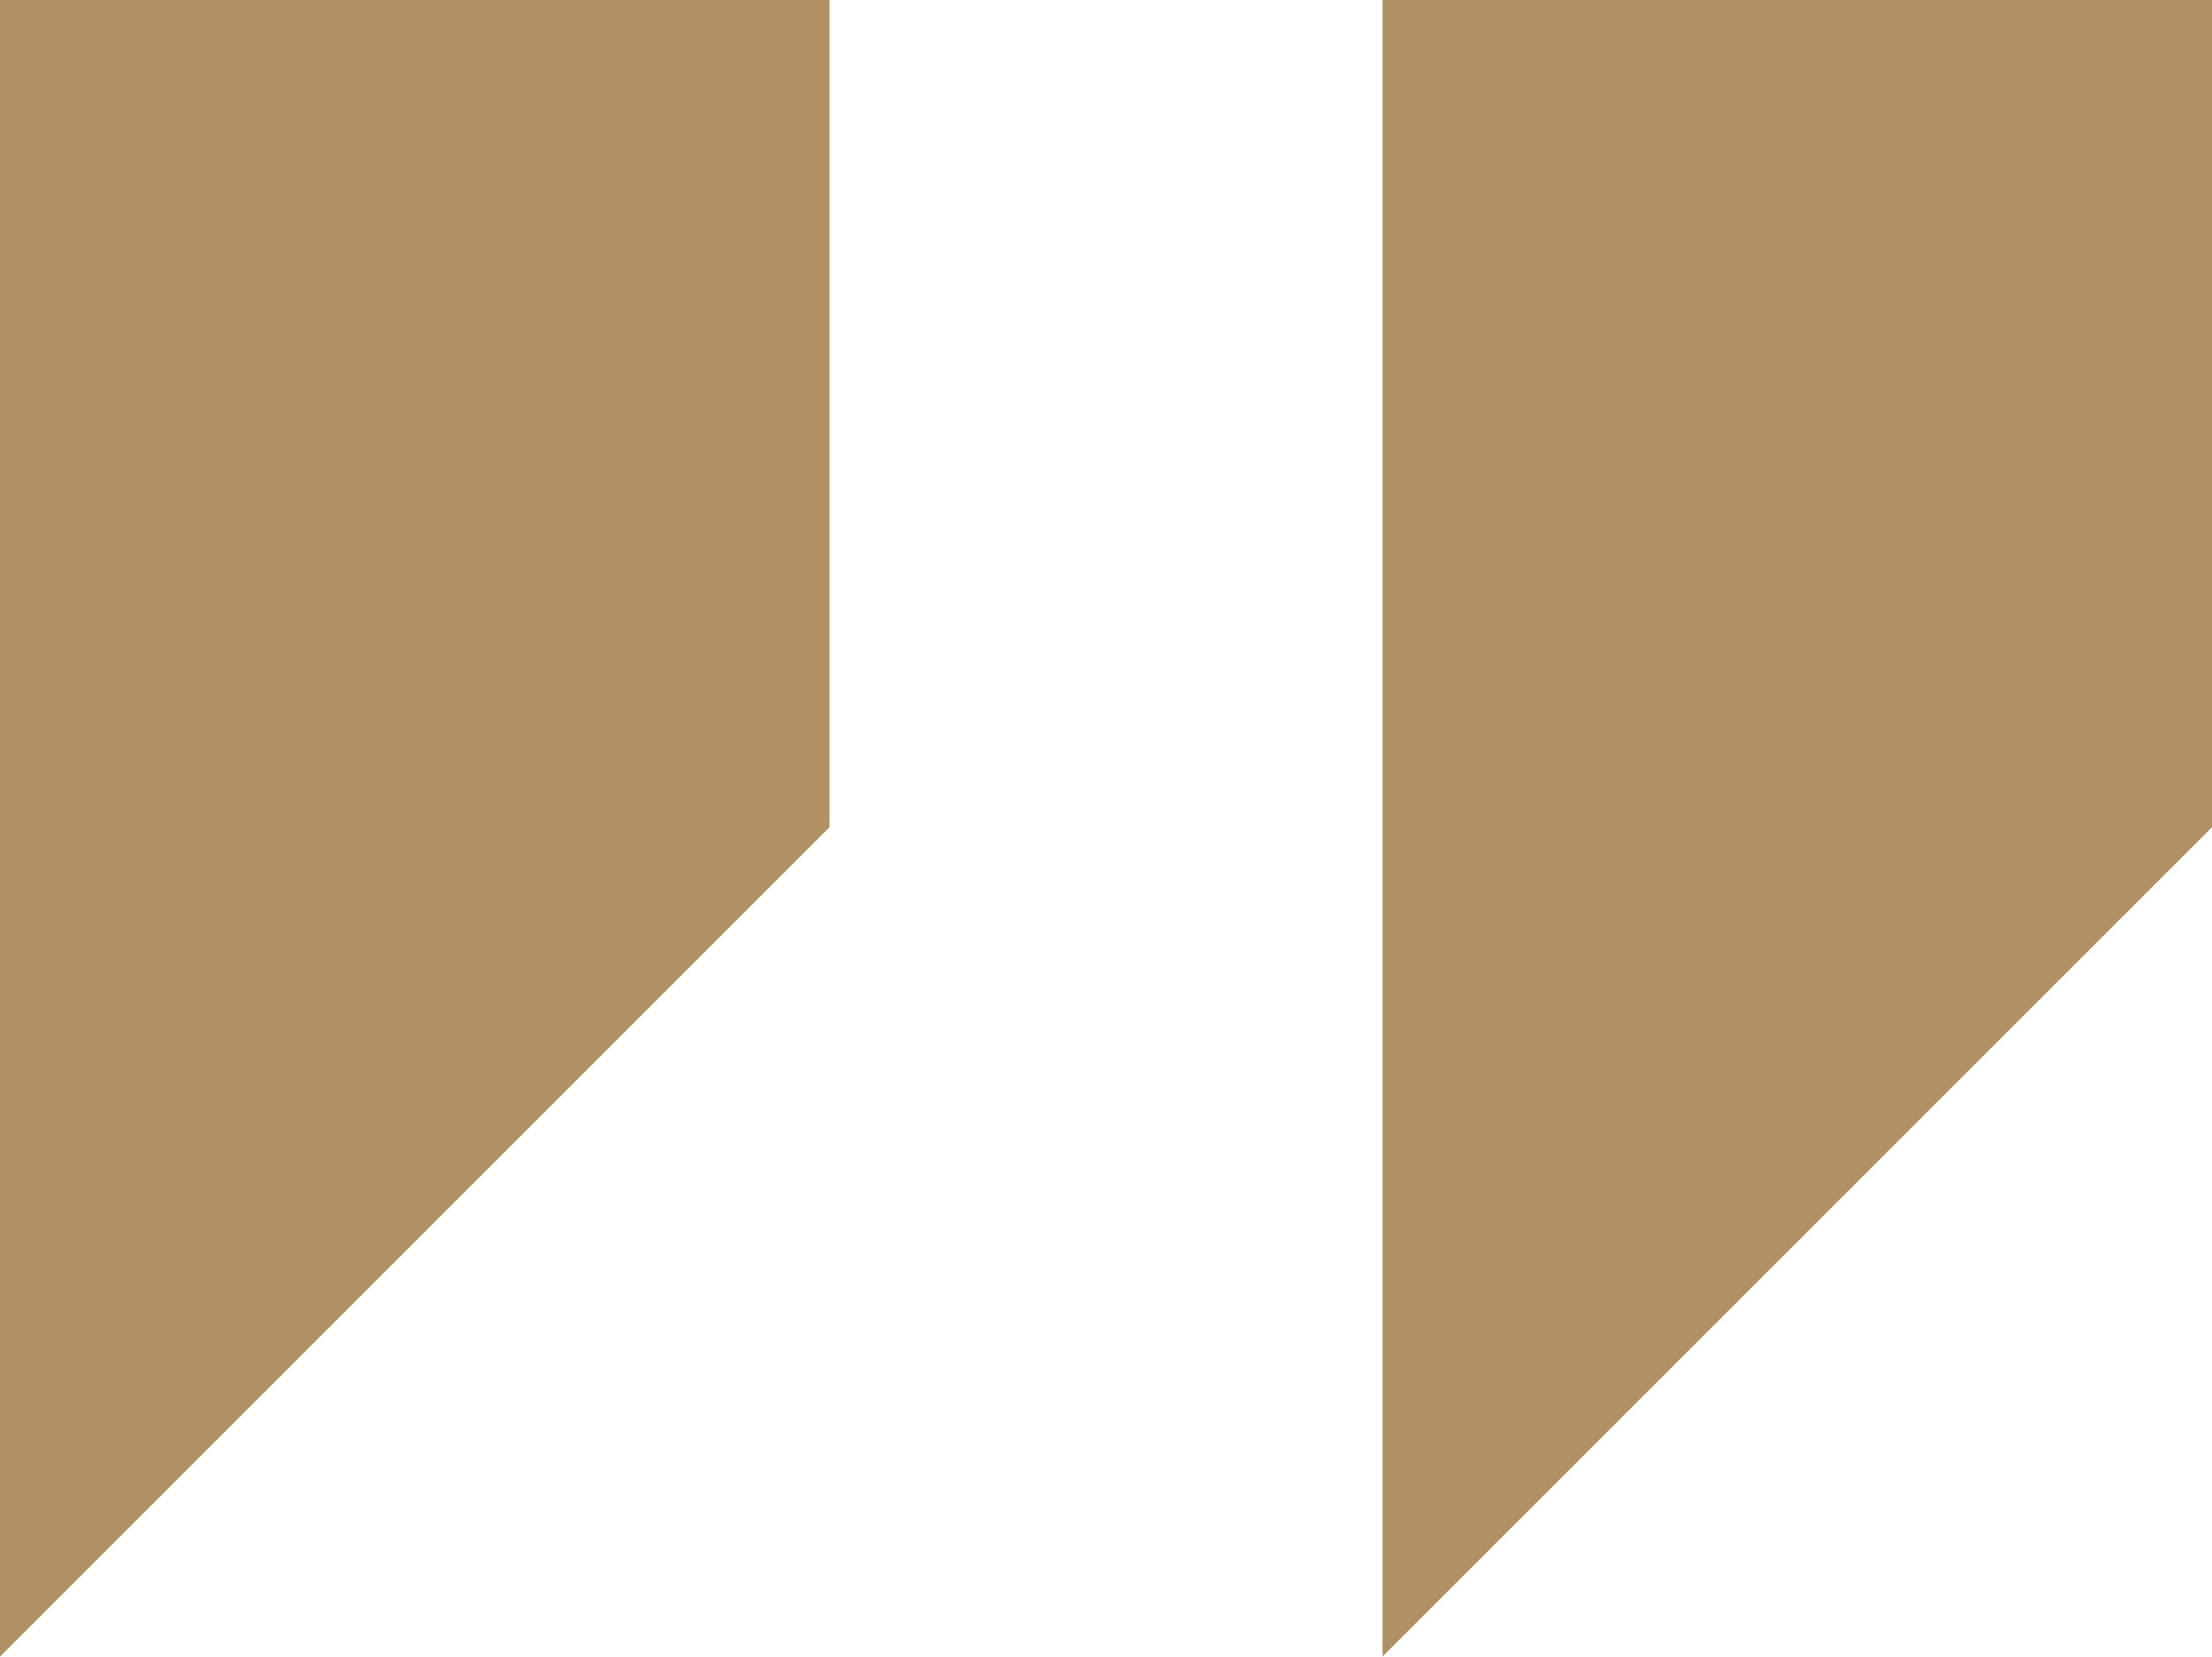
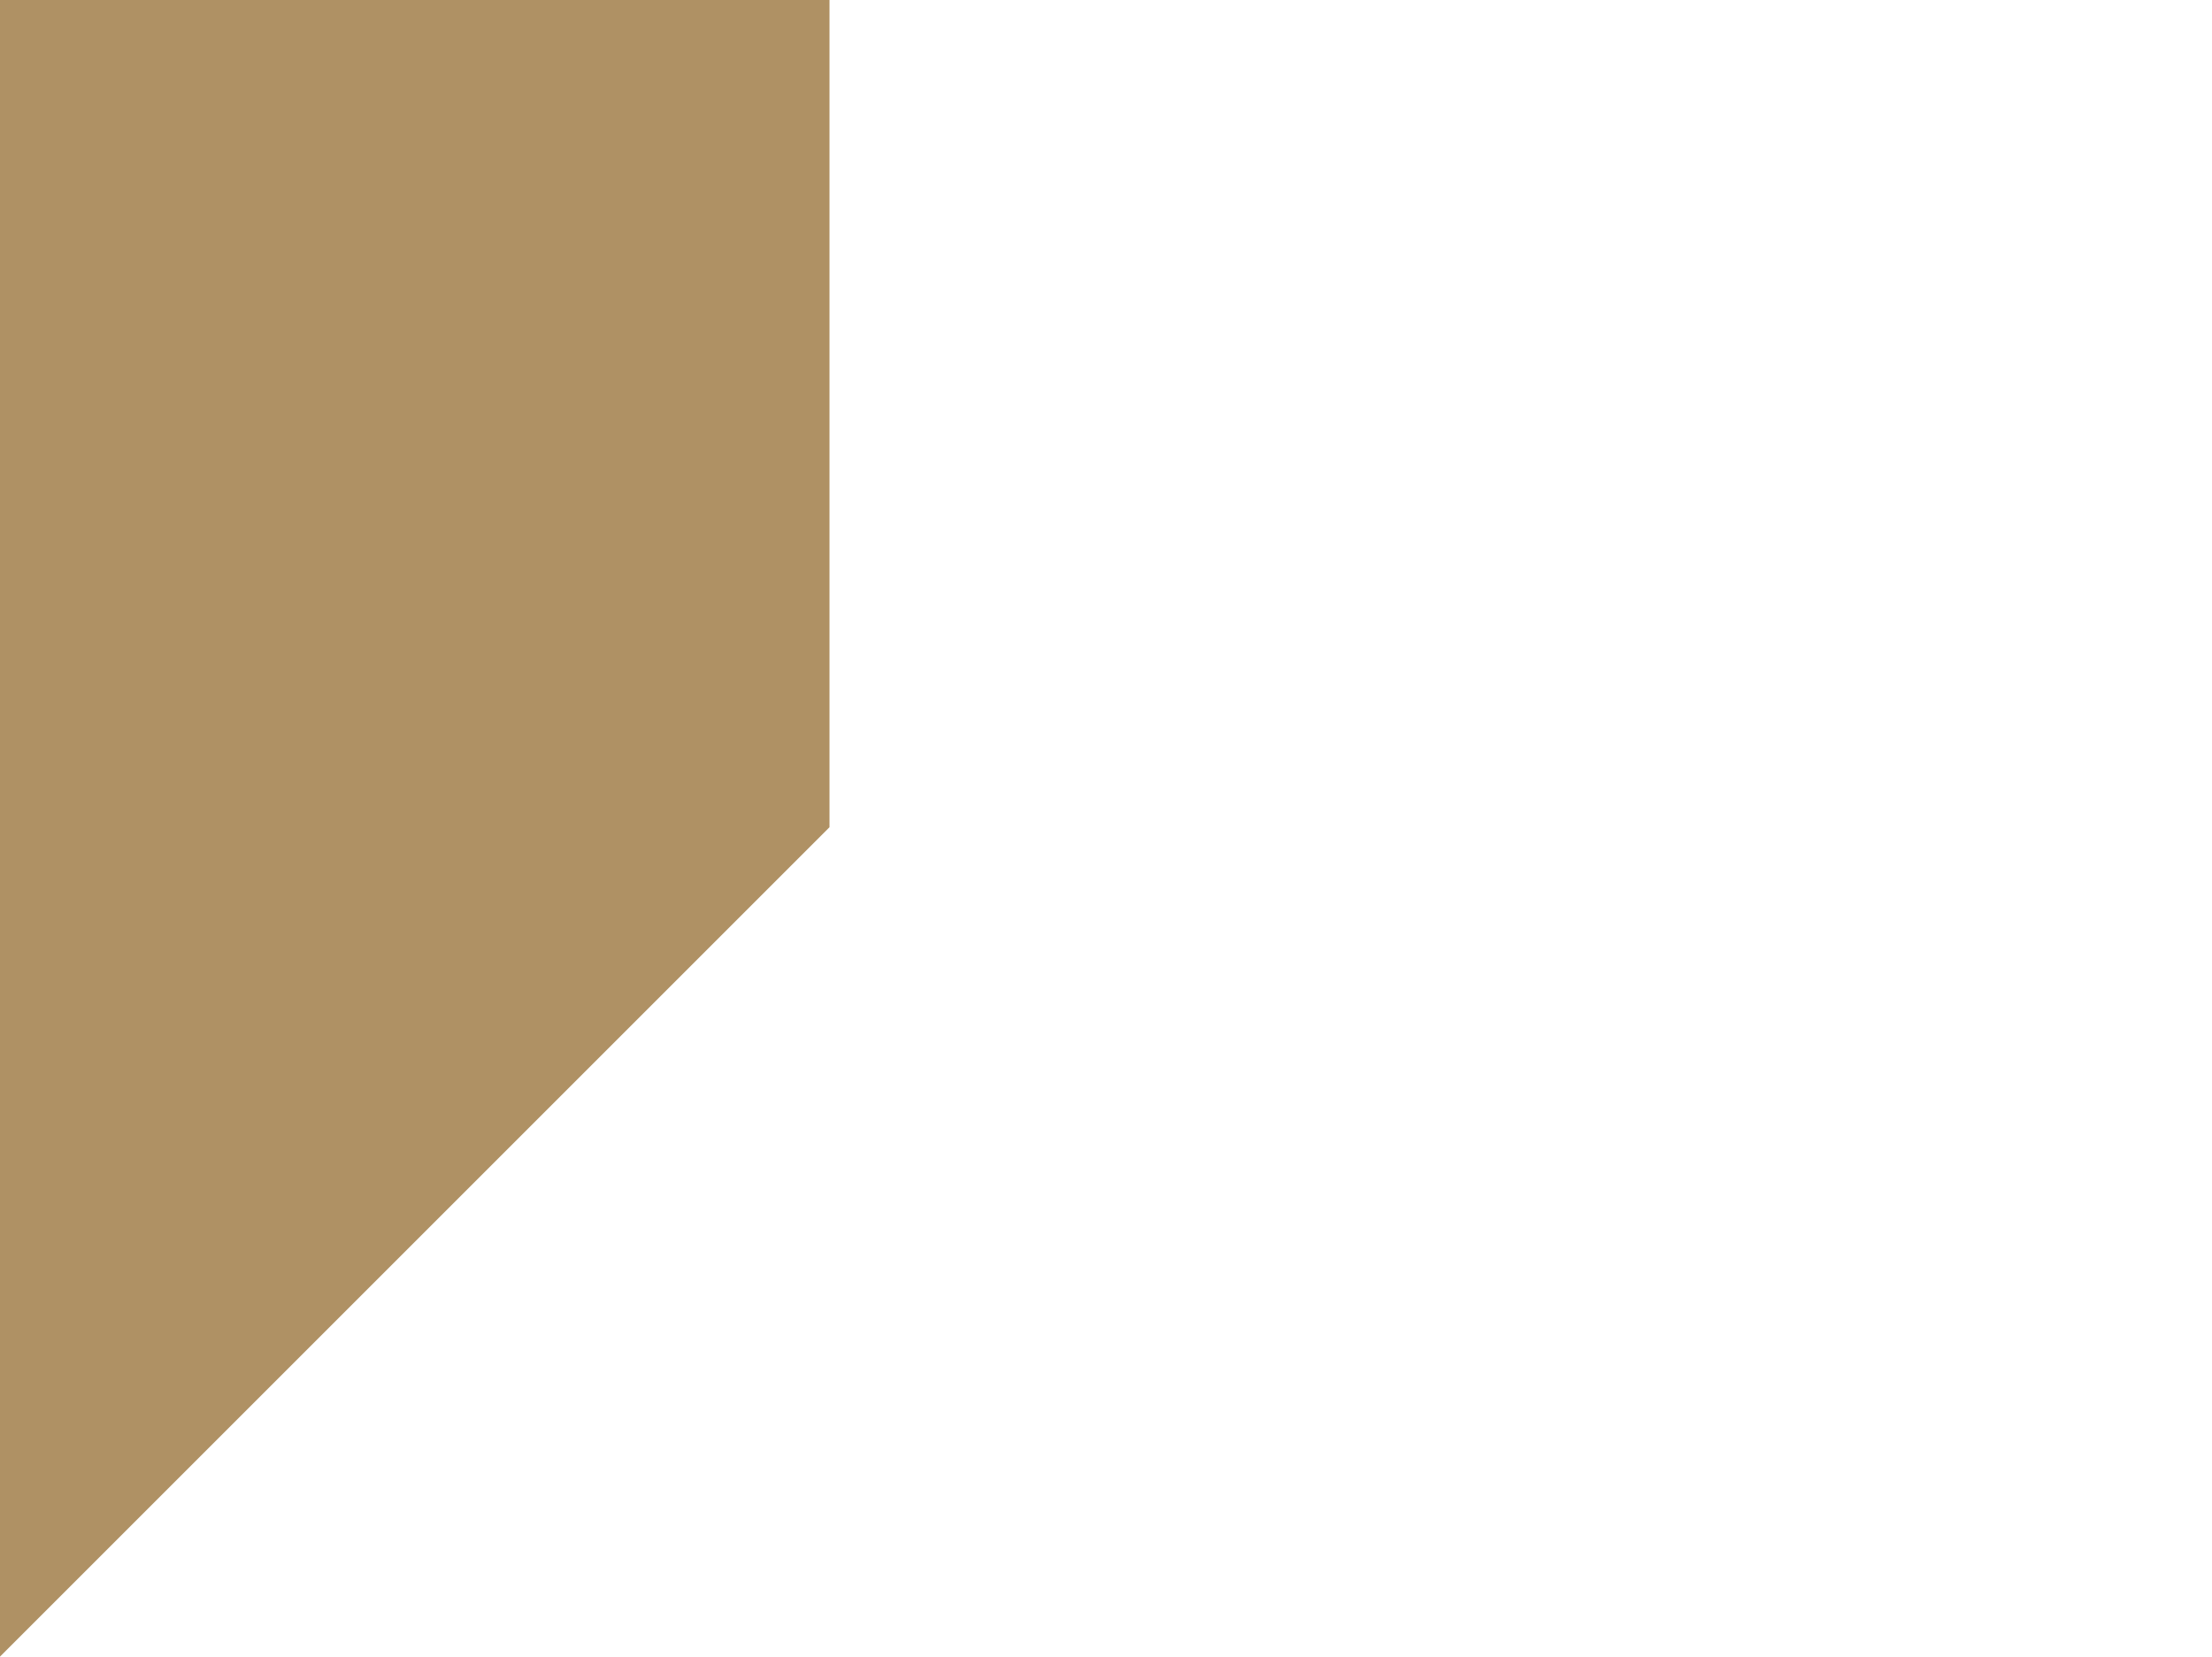
<svg xmlns="http://www.w3.org/2000/svg" id="Ebene_1" data-name="Ebene 1" viewBox="0 0 512 383.5">
  <defs>
    <style>.cls-1{fill:#af9164;}</style>
  </defs>
  <path class="cls-1" d="M0,191.7V383.5l96-96,96-96V0H0Z" />
-   <path class="cls-1" d="M320,191.7V383.5l96-96,96-96V0H320Z" />
</svg>